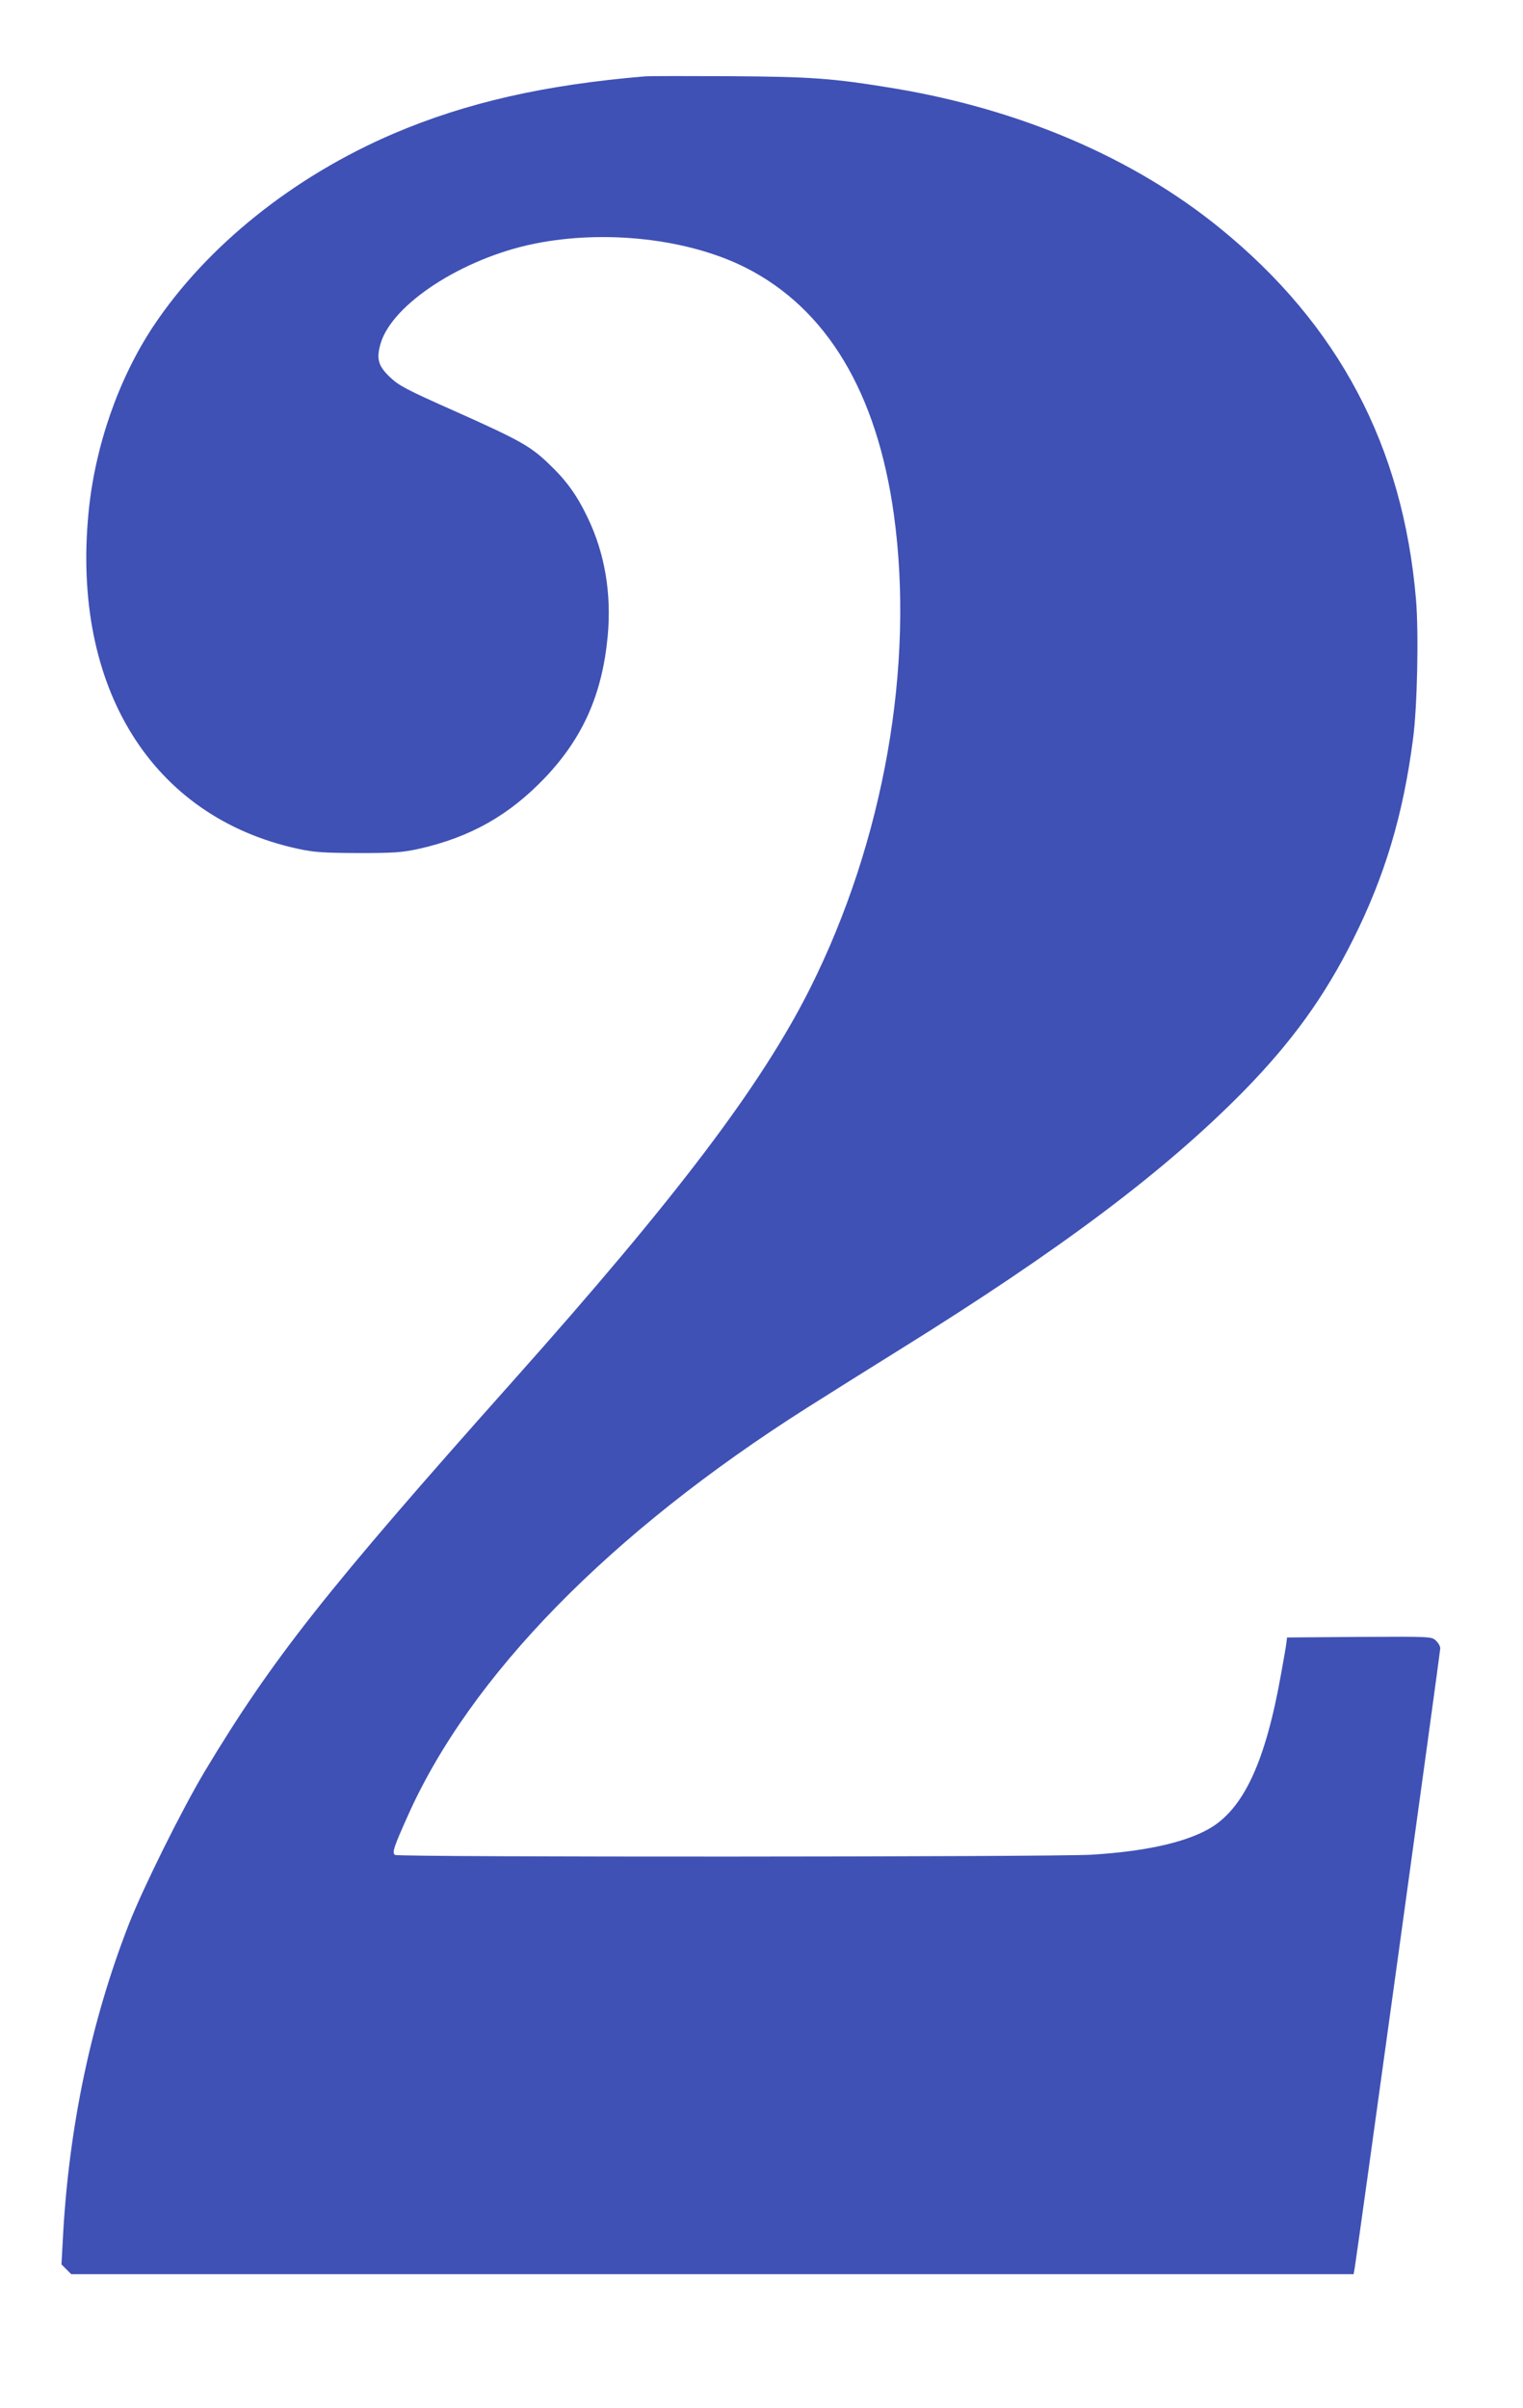
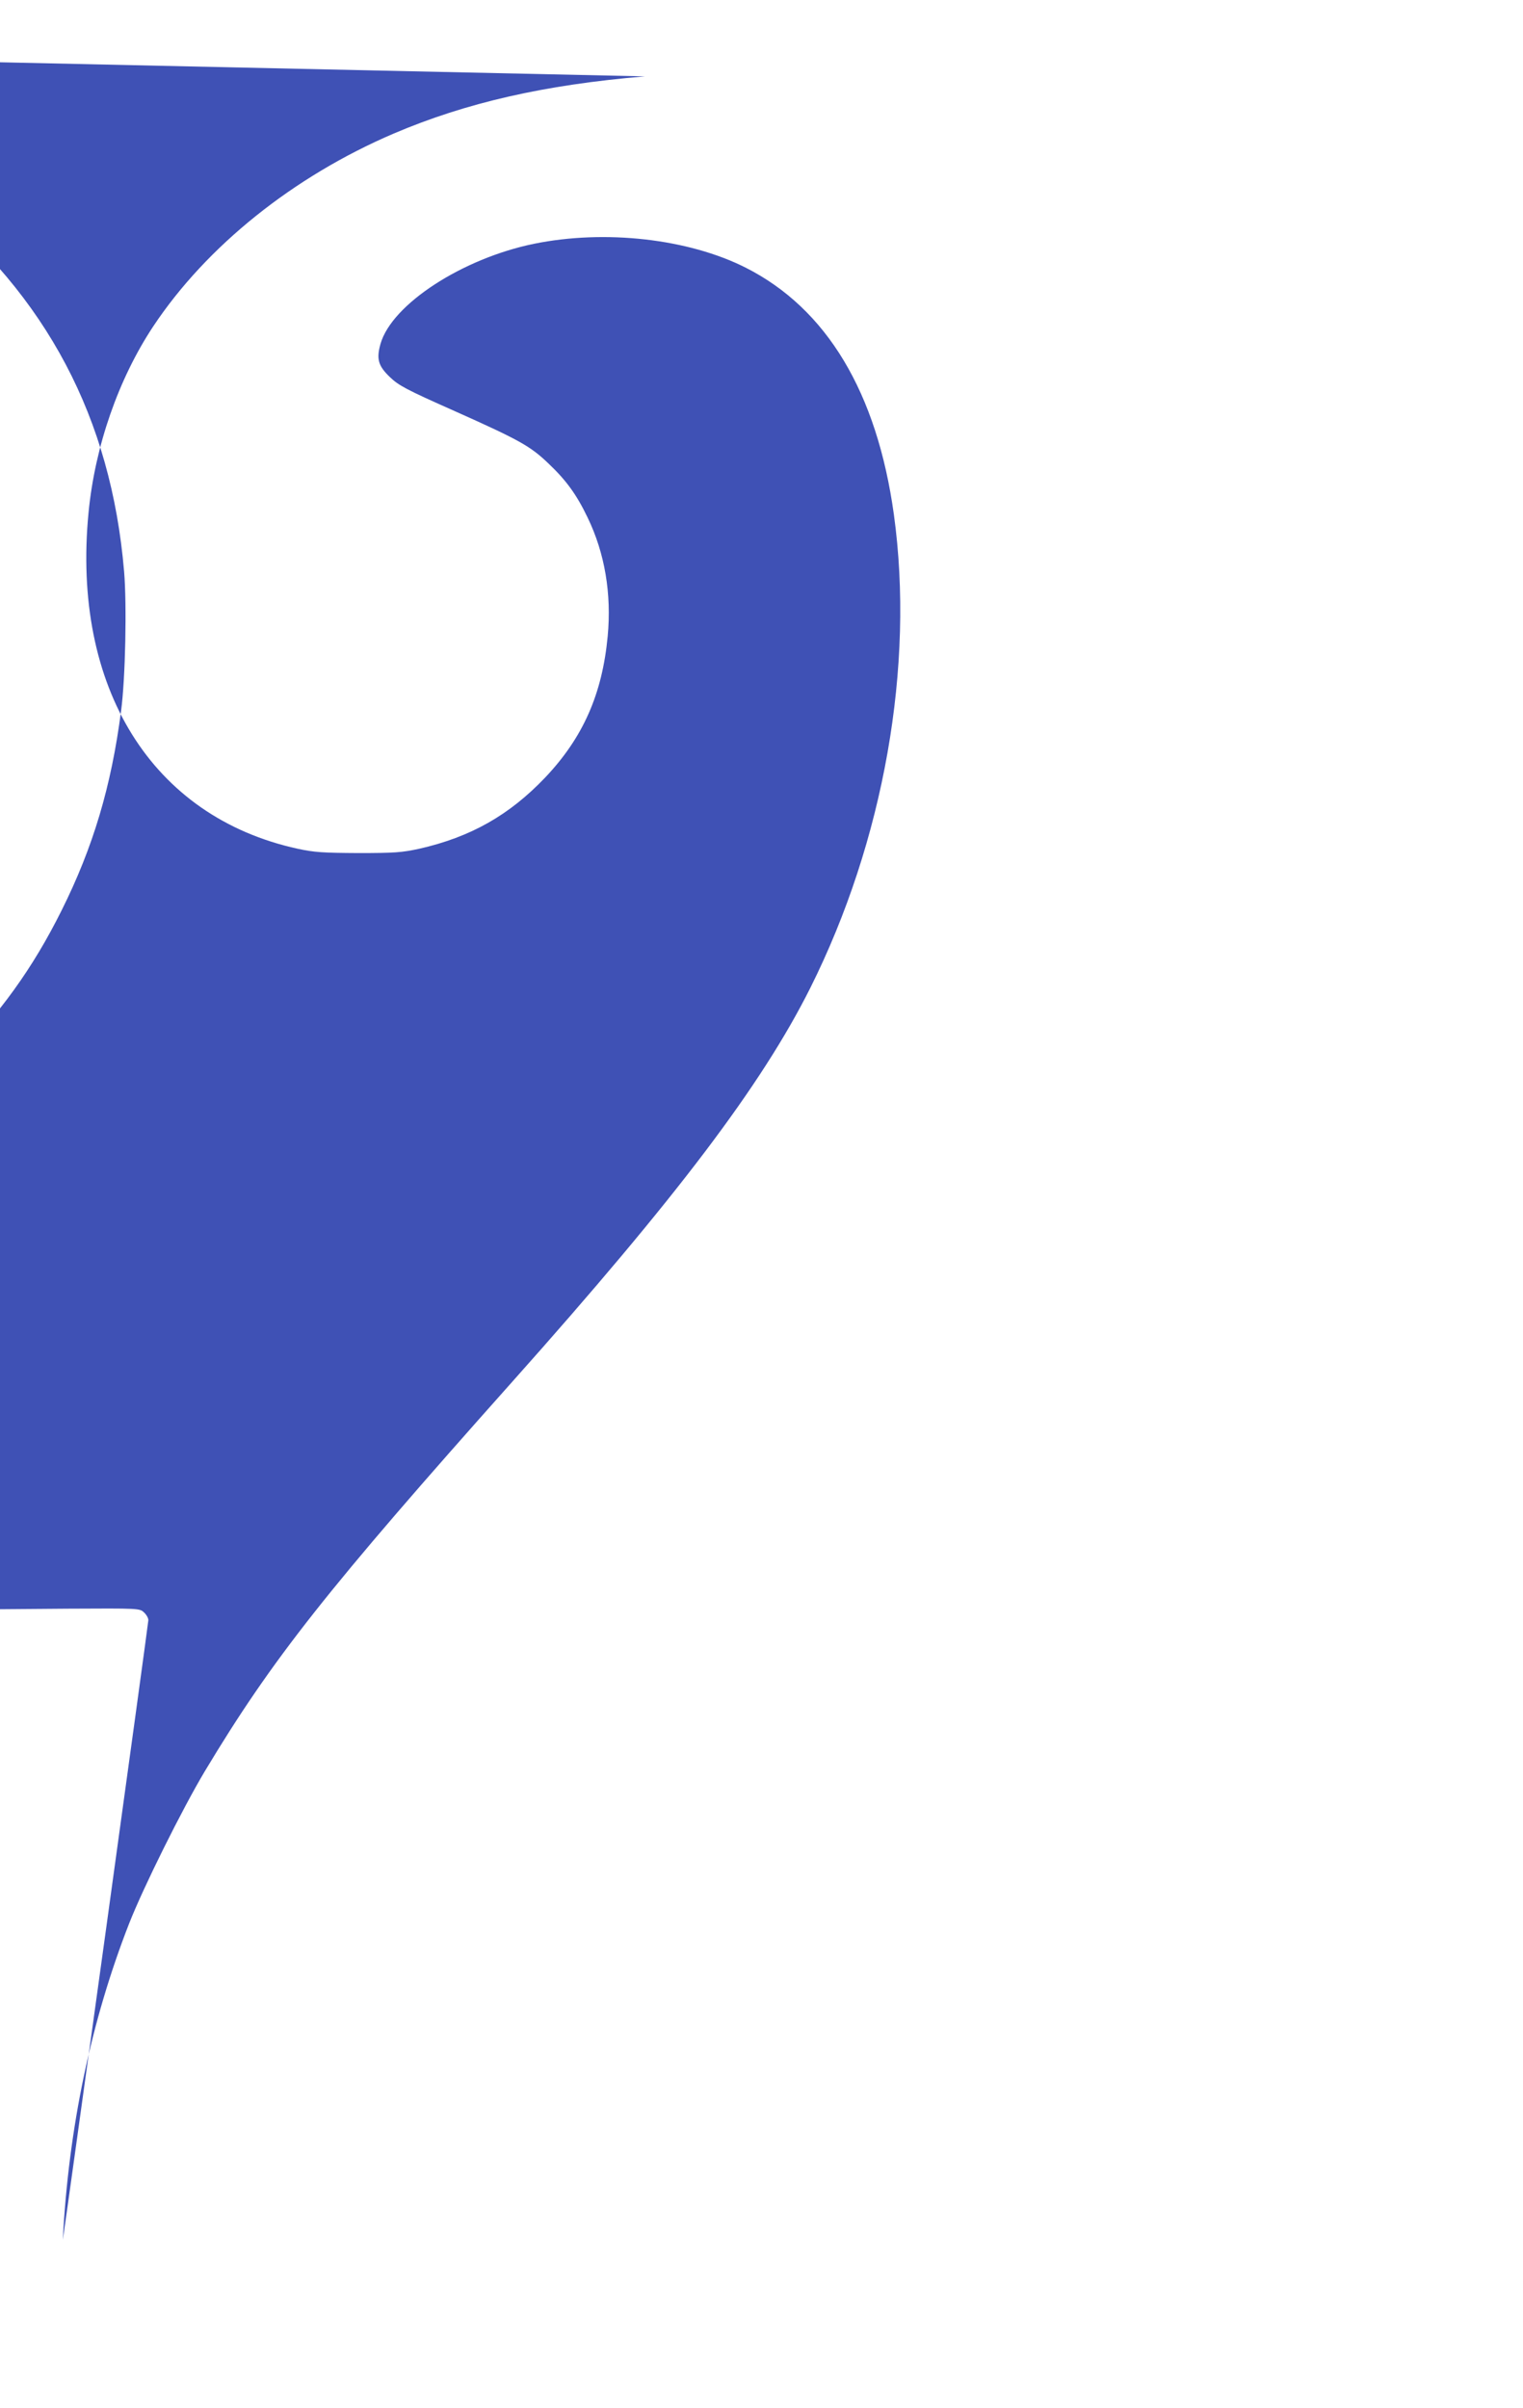
<svg xmlns="http://www.w3.org/2000/svg" version="1.0" width="810pt" height="1280pt" viewBox="0 0 810 1280" preserveAspectRatio="xMidYMid meet">
  <g transform="translate(0,1280) scale(0.1,-0.1)" fill="#3f51b5" stroke="none">
-     <path d="M3430 12394 c-536 -45 -951 -140 -1336 -304 -533 -228 -995 -598 -1279 -1025 -185 -279 -310 -638 -344 -989 -91 -932 337 -1619 1112 -1788 88 -19 133 -22 322 -23 195 0 232 3 325 23 273 62 478 178 669 378 202 213 304 444 333 752 21 225 -15 441 -107 631 -59 123 -115 199 -208 287 -97 93 -155 125 -502 280 -257 114 -295 135 -341 179 -63 60 -73 97 -50 178 61 210 435 453 816 531 378 77 821 27 1126 -127 431 -218 698 -663 788 -1312 111 -804 -53 -1735 -445 -2518 -259 -516 -708 -1110 -1584 -2092 -987 -1107 -1276 -1473 -1635 -2070 -122 -204 -327 -617 -403 -810 -203 -519 -322 -1086 -353 -1682 l-7 -131 26 -26 26 -26 3410 0 3410 0 6 33 c12 69 455 3276 455 3294 0 11 -10 29 -23 41 -23 22 -25 22 -408 20 l-384 -3 -3 -25 c-1 -14 -14 -88 -28 -165 -84 -475 -202 -727 -389 -830 -130 -72 -341 -118 -622 -135 -212 -12 -3682 -14 -3702 -1 -17 11 -7 41 67 206 332 746 1077 1507 2124 2171 123 78 345 217 493 309 859 534 1411 949 1831 1376 256 262 429 501 582 808 168 336 265 661 317 1062 23 172 31 562 16 741 -69 815 -411 1462 -1044 1976 -459 373 -1059 630 -1730 742 -328 54 -438 62 -877 65 -223 1 -425 1 -450 -1z" />
+     <path d="M3430 12394 c-536 -45 -951 -140 -1336 -304 -533 -228 -995 -598 -1279 -1025 -185 -279 -310 -638 -344 -989 -91 -932 337 -1619 1112 -1788 88 -19 133 -22 322 -23 195 0 232 3 325 23 273 62 478 178 669 378 202 213 304 444 333 752 21 225 -15 441 -107 631 -59 123 -115 199 -208 287 -97 93 -155 125 -502 280 -257 114 -295 135 -341 179 -63 60 -73 97 -50 178 61 210 435 453 816 531 378 77 821 27 1126 -127 431 -218 698 -663 788 -1312 111 -804 -53 -1735 -445 -2518 -259 -516 -708 -1110 -1584 -2092 -987 -1107 -1276 -1473 -1635 -2070 -122 -204 -327 -617 -403 -810 -203 -519 -322 -1086 -353 -1682 c12 69 455 3276 455 3294 0 11 -10 29 -23 41 -23 22 -25 22 -408 20 l-384 -3 -3 -25 c-1 -14 -14 -88 -28 -165 -84 -475 -202 -727 -389 -830 -130 -72 -341 -118 -622 -135 -212 -12 -3682 -14 -3702 -1 -17 11 -7 41 67 206 332 746 1077 1507 2124 2171 123 78 345 217 493 309 859 534 1411 949 1831 1376 256 262 429 501 582 808 168 336 265 661 317 1062 23 172 31 562 16 741 -69 815 -411 1462 -1044 1976 -459 373 -1059 630 -1730 742 -328 54 -438 62 -877 65 -223 1 -425 1 -450 -1z" />
  </g>
</svg>